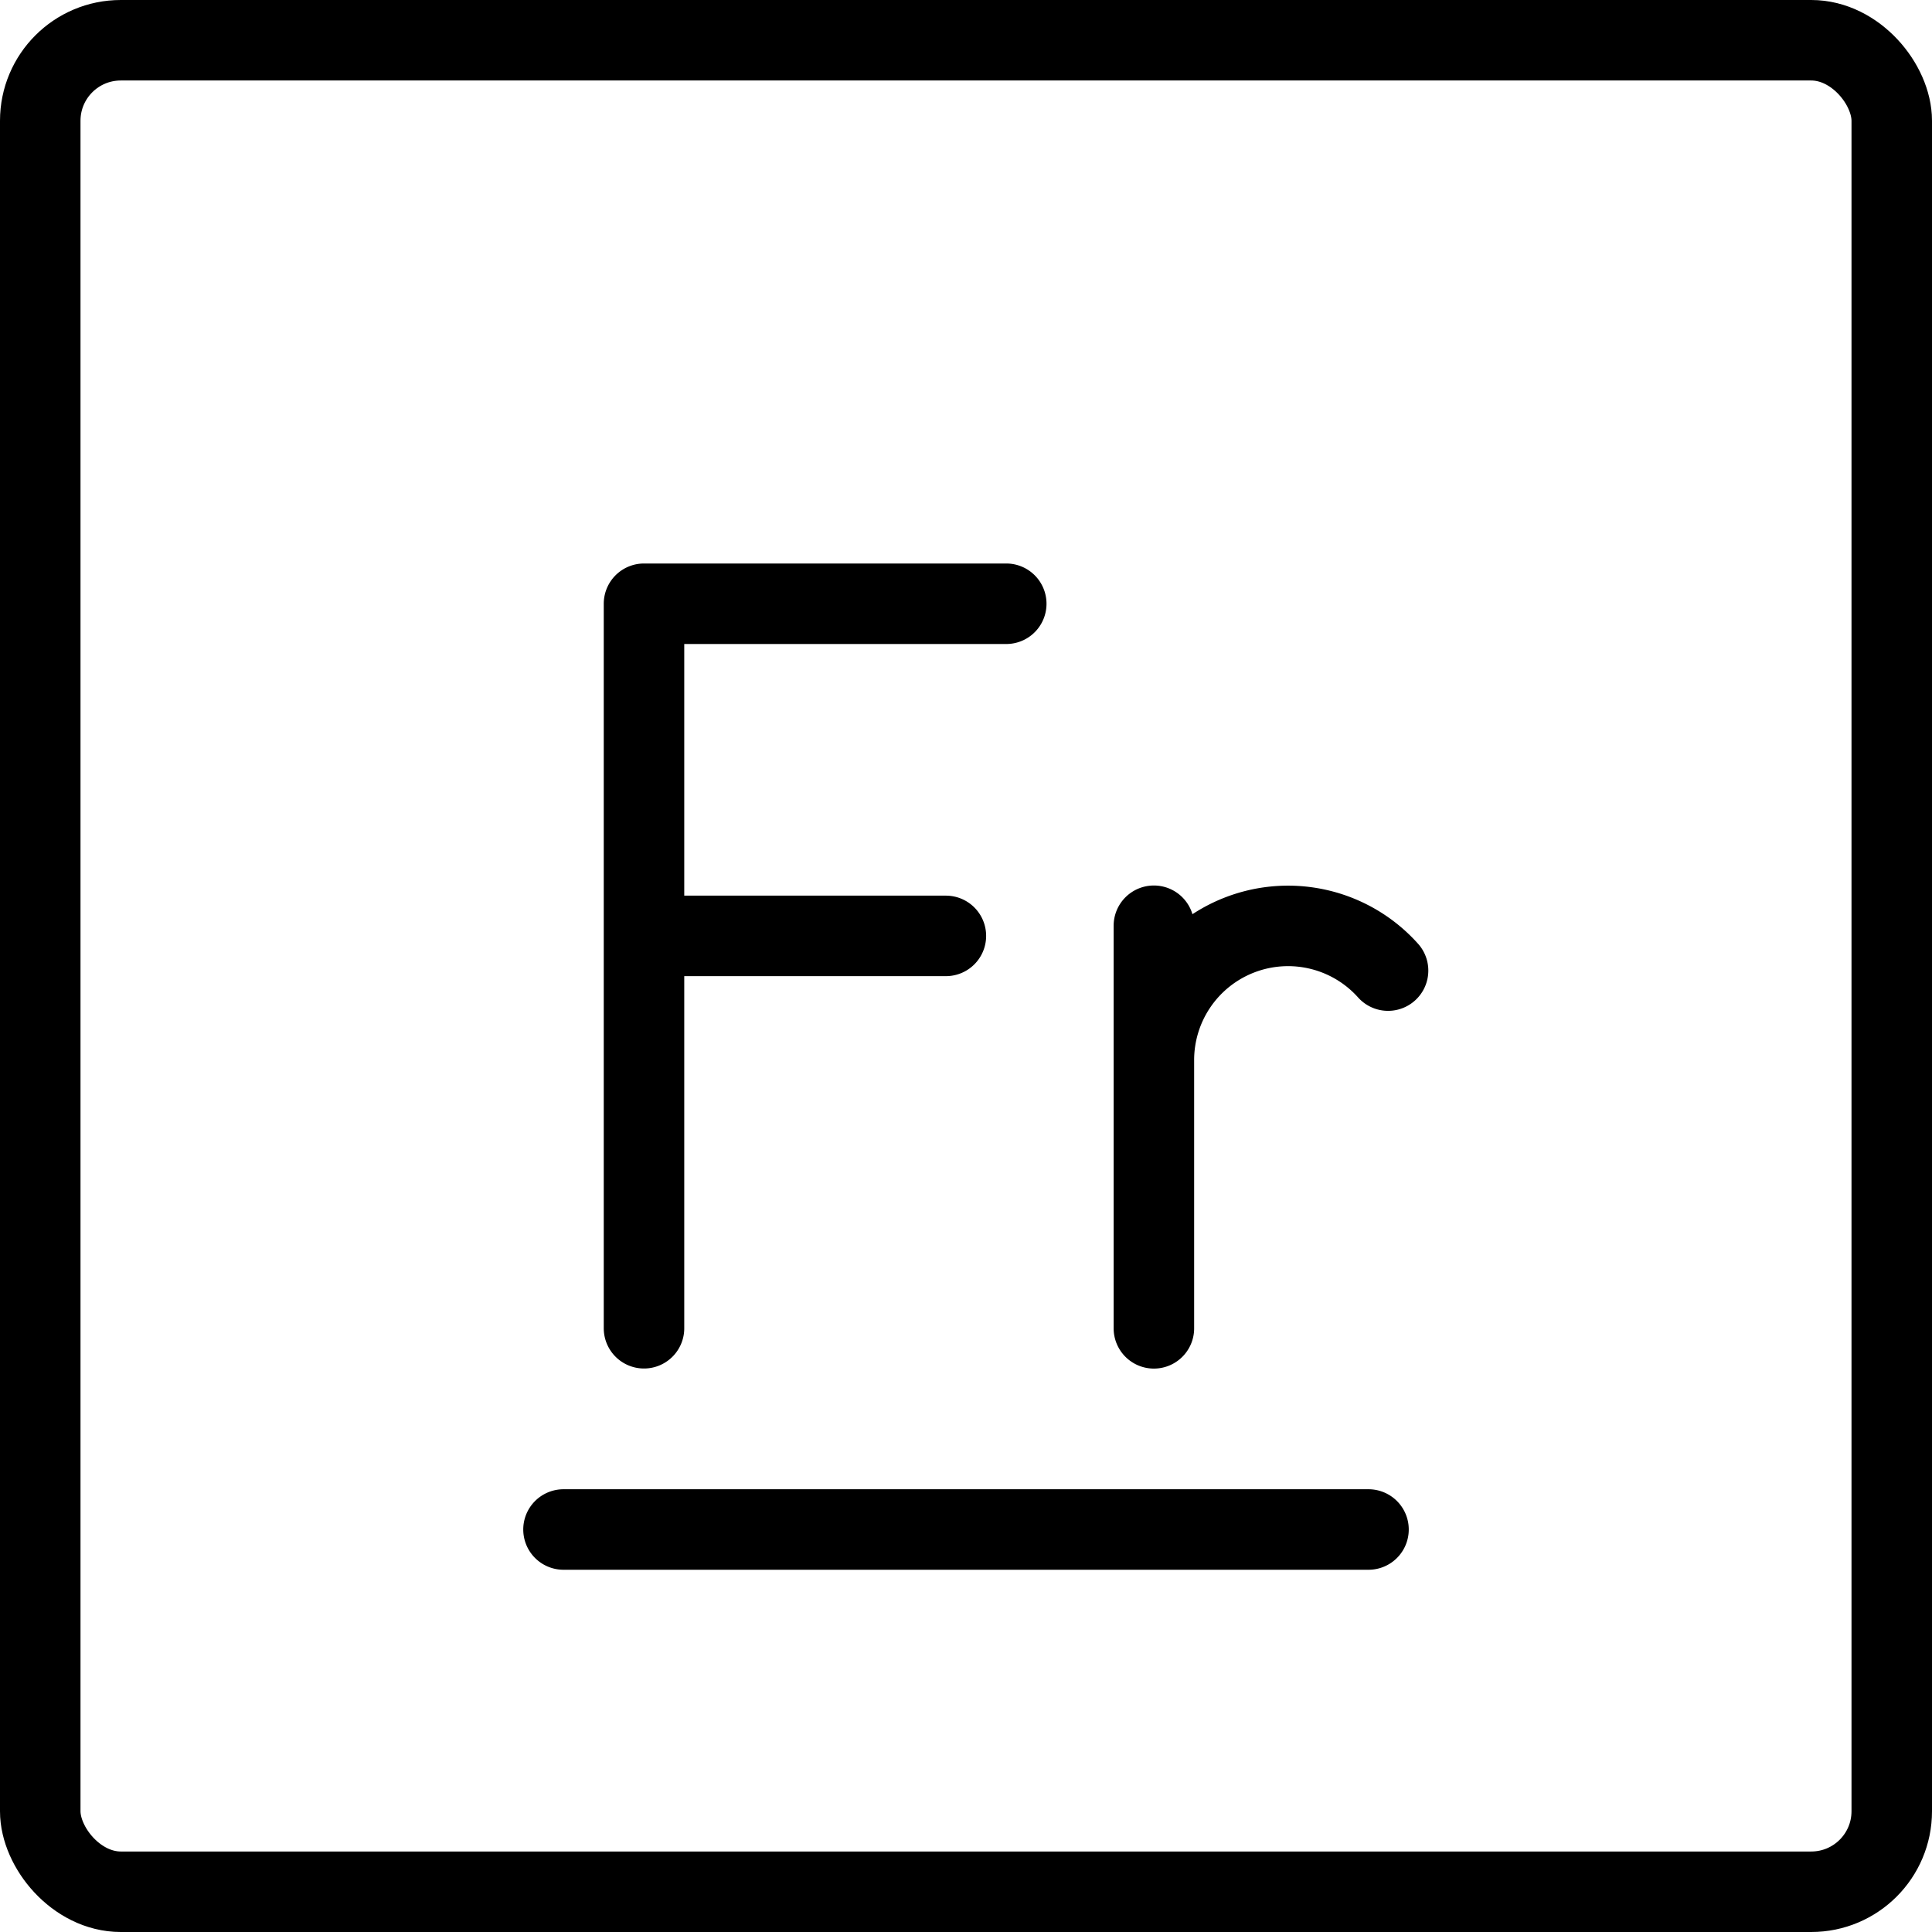
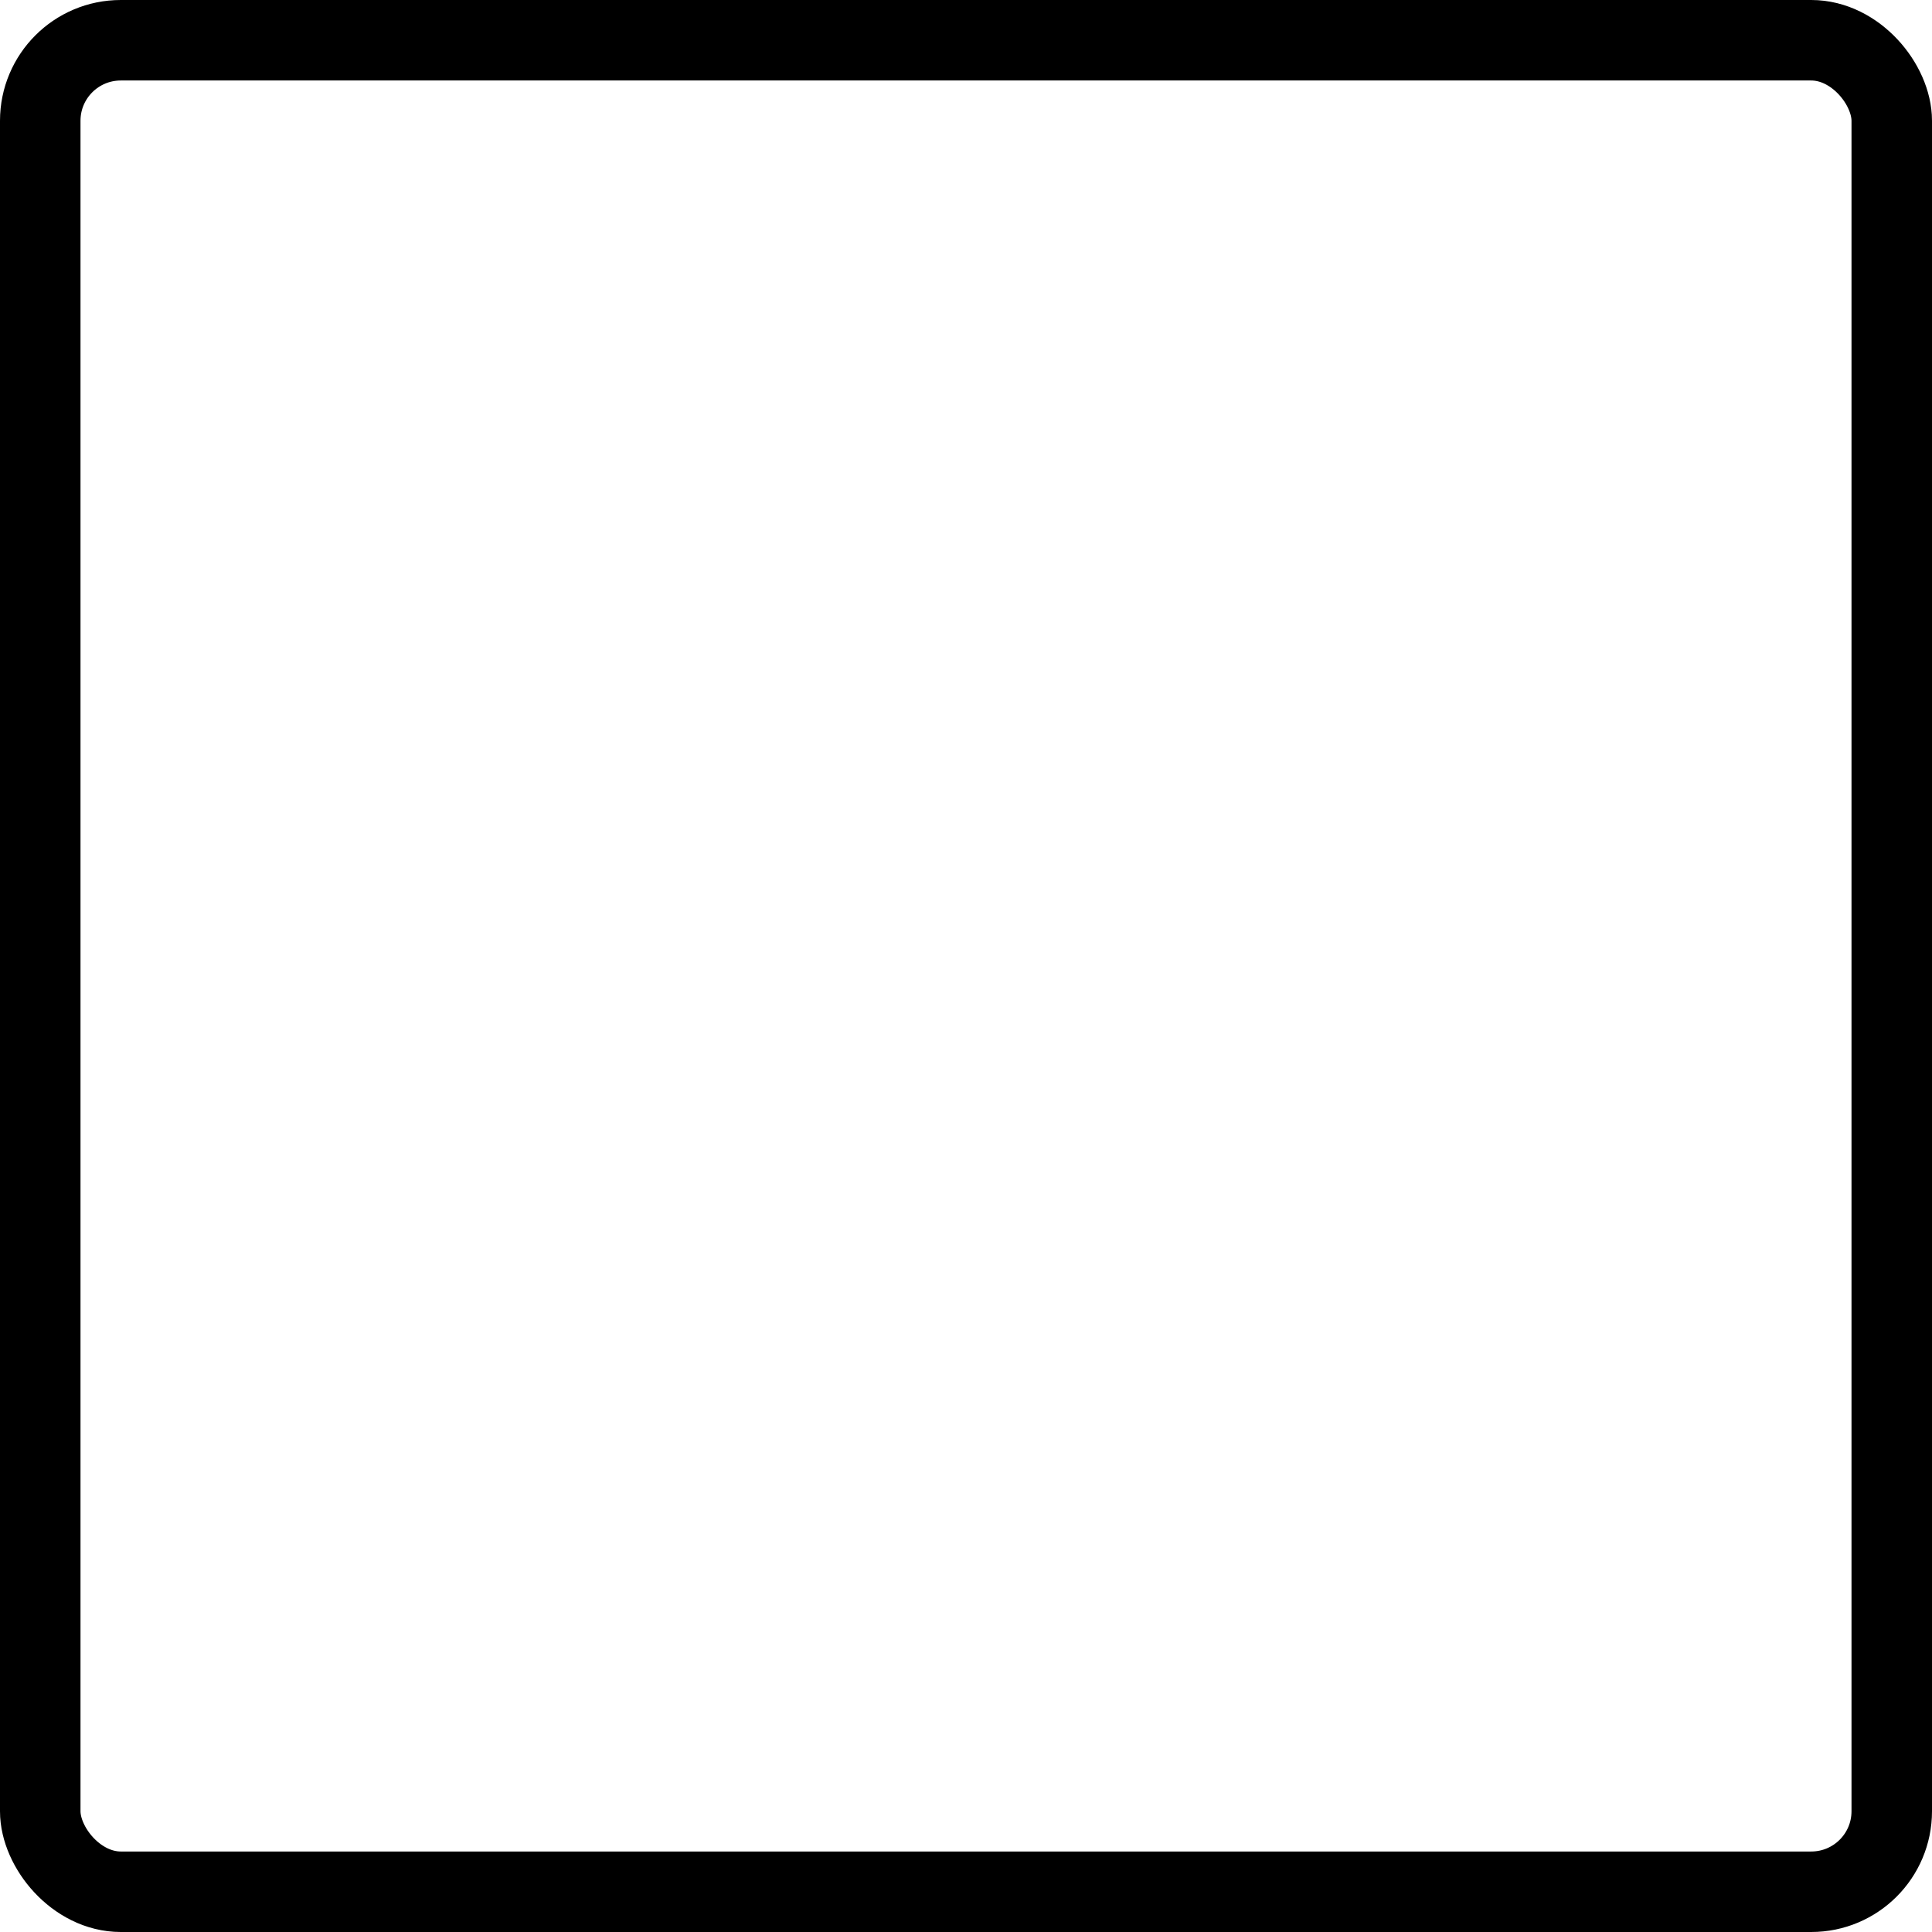
<svg xmlns="http://www.w3.org/2000/svg" fill="none" viewBox="0 0 24 24" stroke="black">
  <rect width="23" height="23" x=".5" y=".5" stroke-linejoin="round" rx="1" />
-   <path stroke-linecap="round" stroke-linejoin="round" d="M7 19h10m-9-2.5v-9h4.5m-4.437 4.126h3.687m2.584 4.875v-3.333a1.667 1.667 0 0 1 2.909-1.111m-2.909 1.111V11.5" />
</svg>